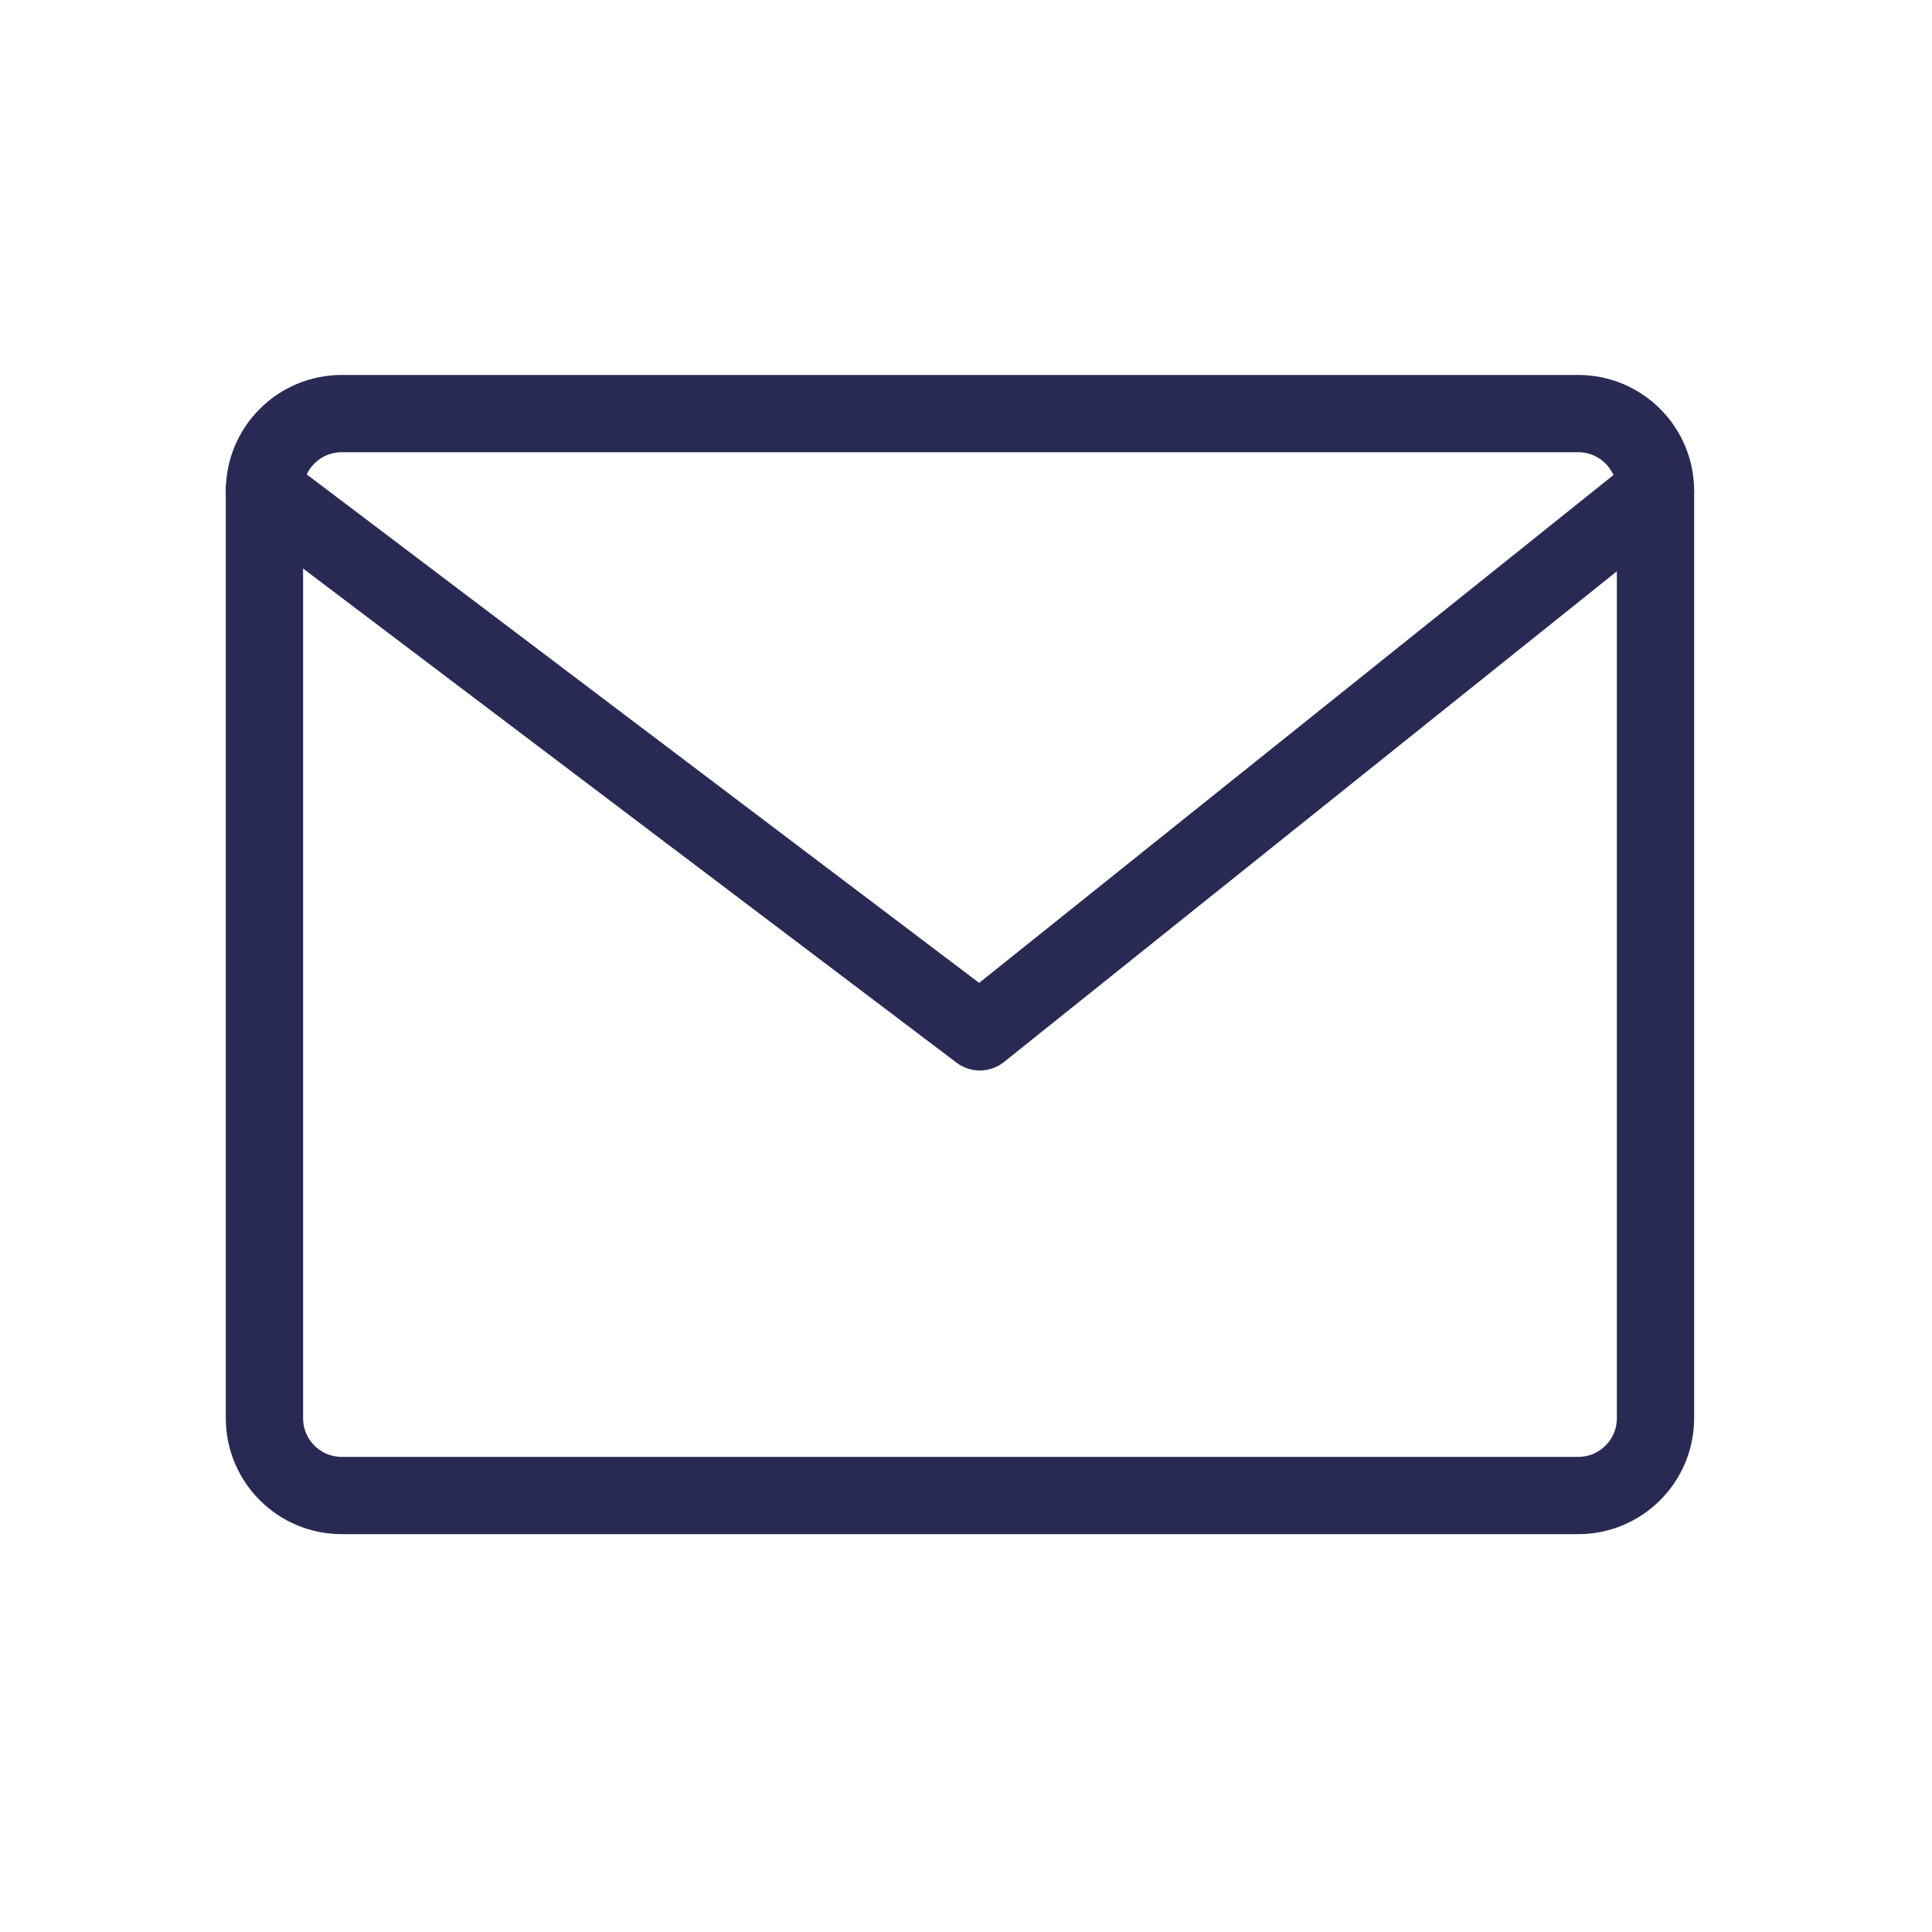
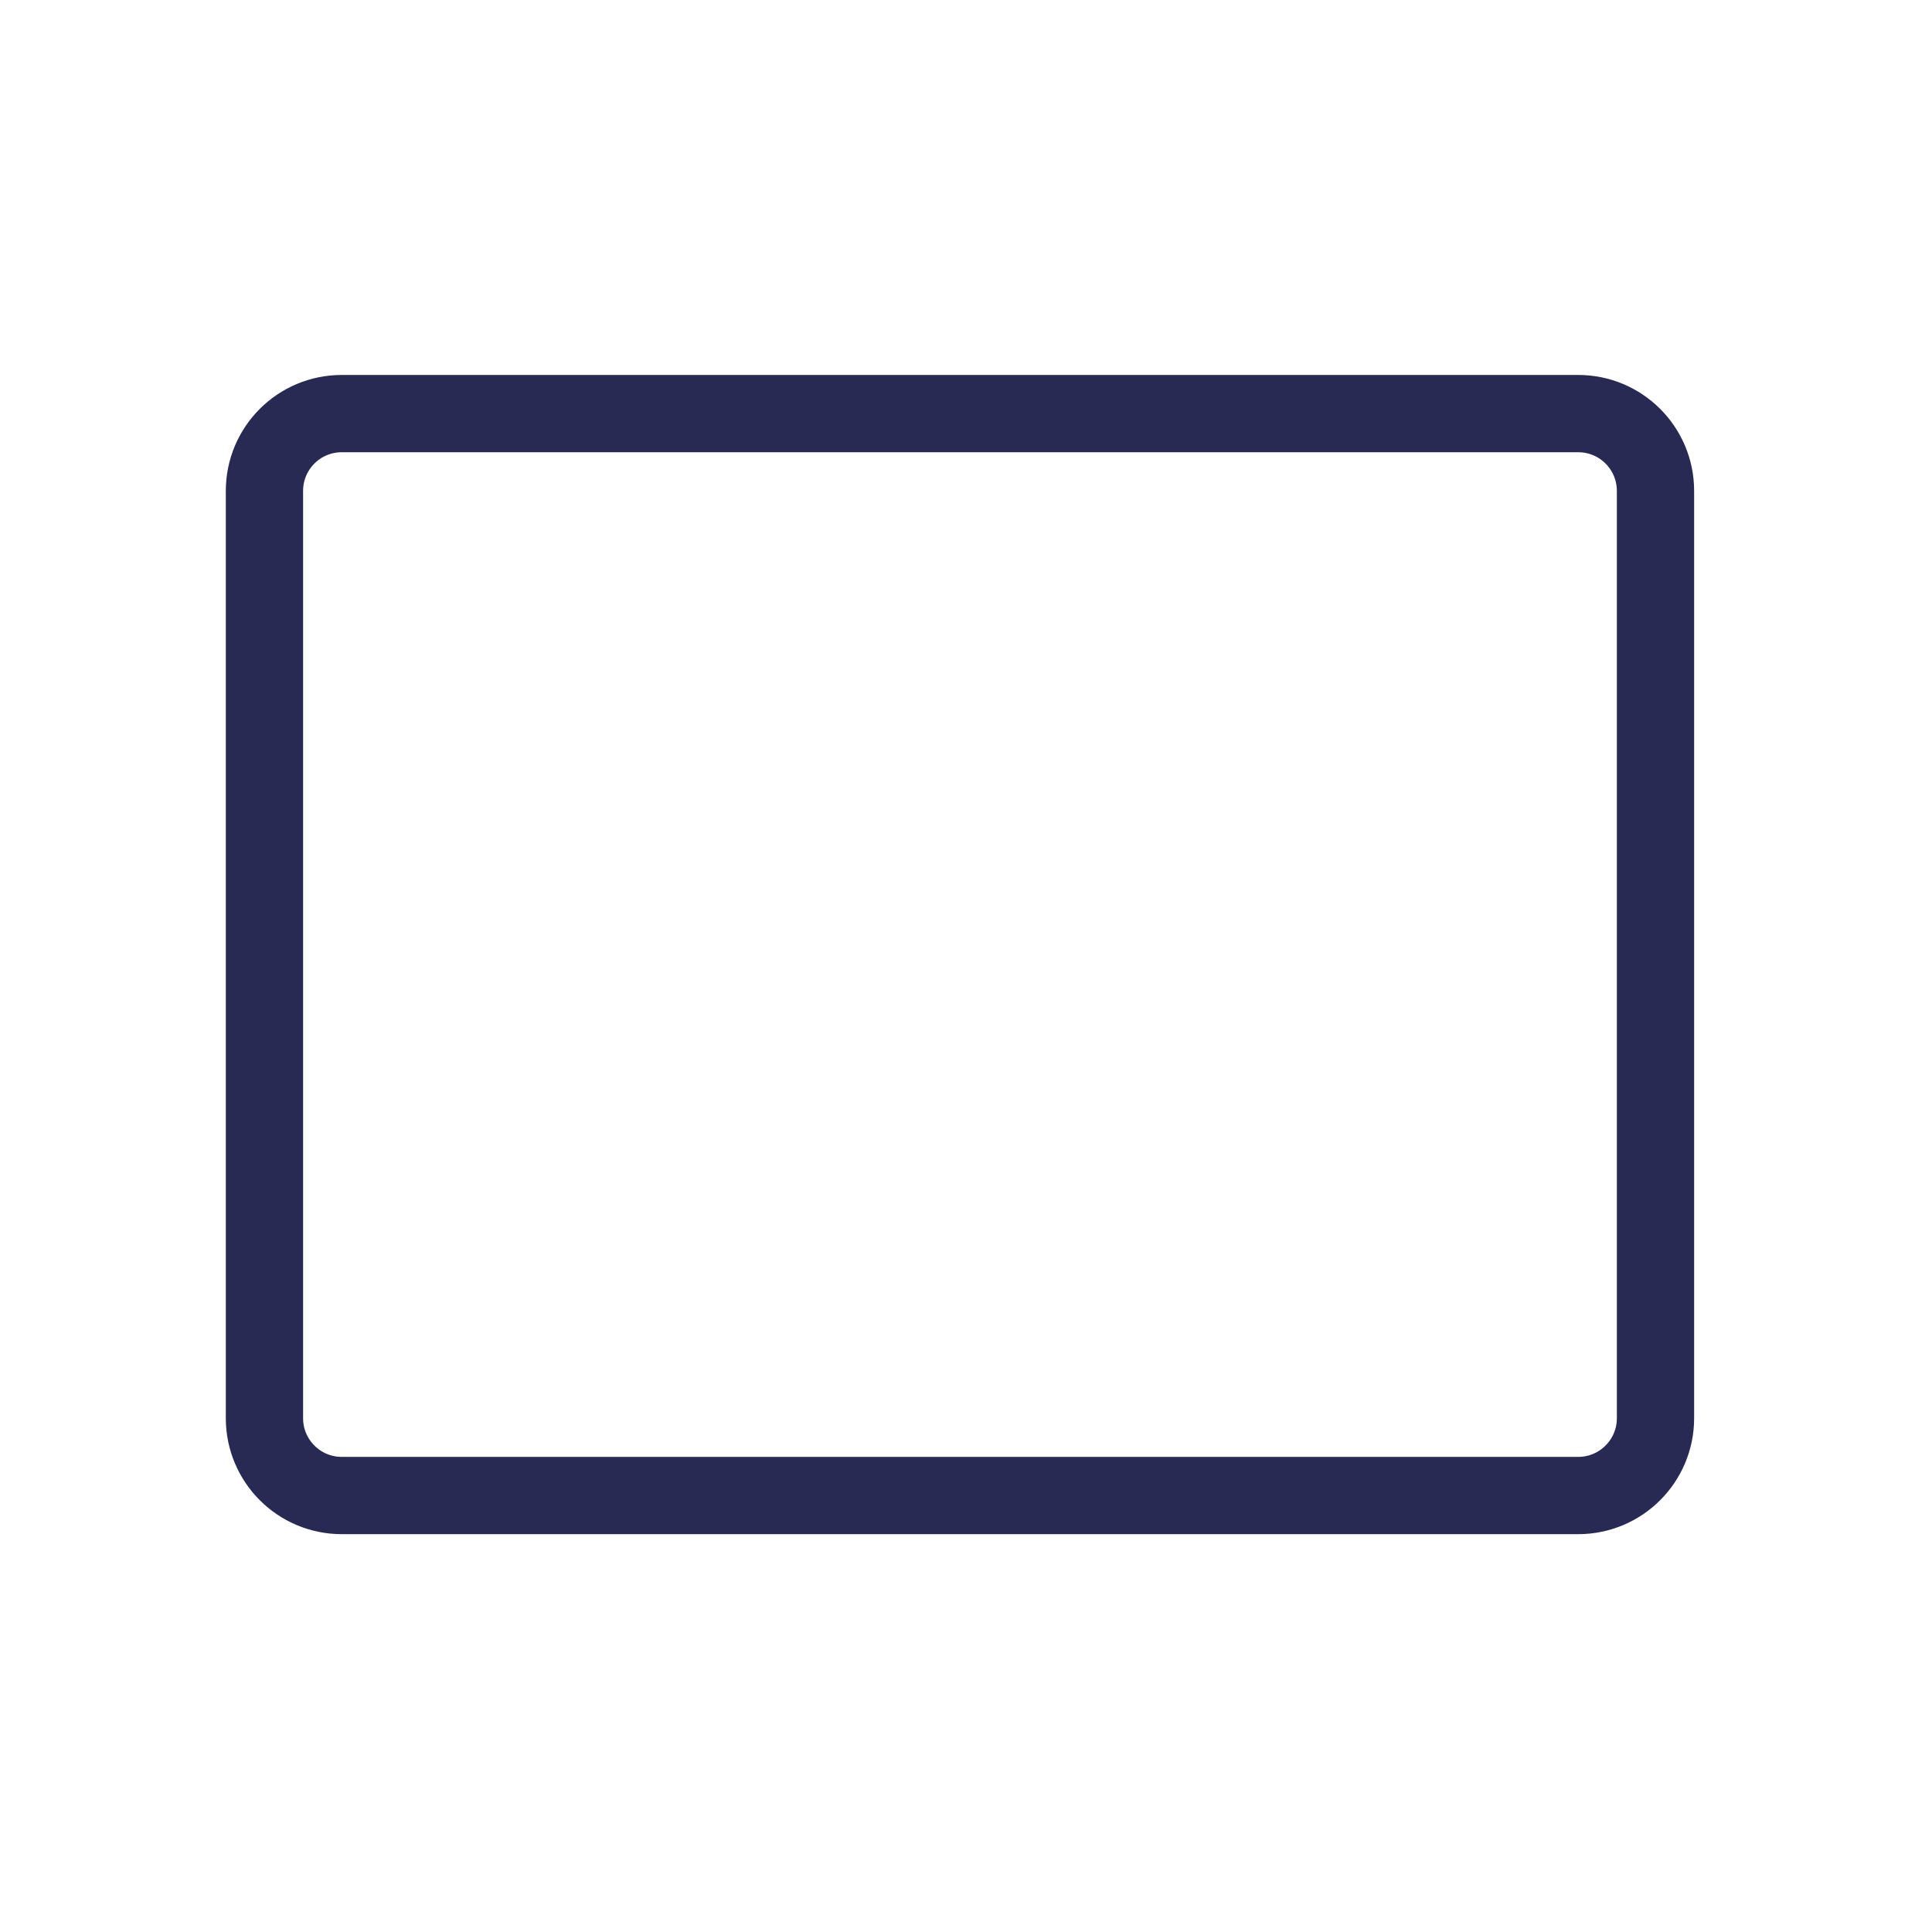
<svg xmlns="http://www.w3.org/2000/svg" width="25" height="25" viewBox="0 0 25 25" fill="none">
  <path d="M20.422 5.352H4.422C3.87 5.352 3.422 5.799 3.422 6.352V18.352C3.422 18.904 3.87 19.352 4.422 19.352H20.422C20.974 19.352 21.422 18.904 21.422 18.352V6.352C21.422 5.799 20.974 5.352 20.422 5.352Z" stroke="#292A54" stroke-linecap="round" stroke-linejoin="round" />
-   <path d="M3.422 6.352L12.679 13.352L21.422 6.352" stroke="#292A54" stroke-linecap="round" stroke-linejoin="round" />
</svg>